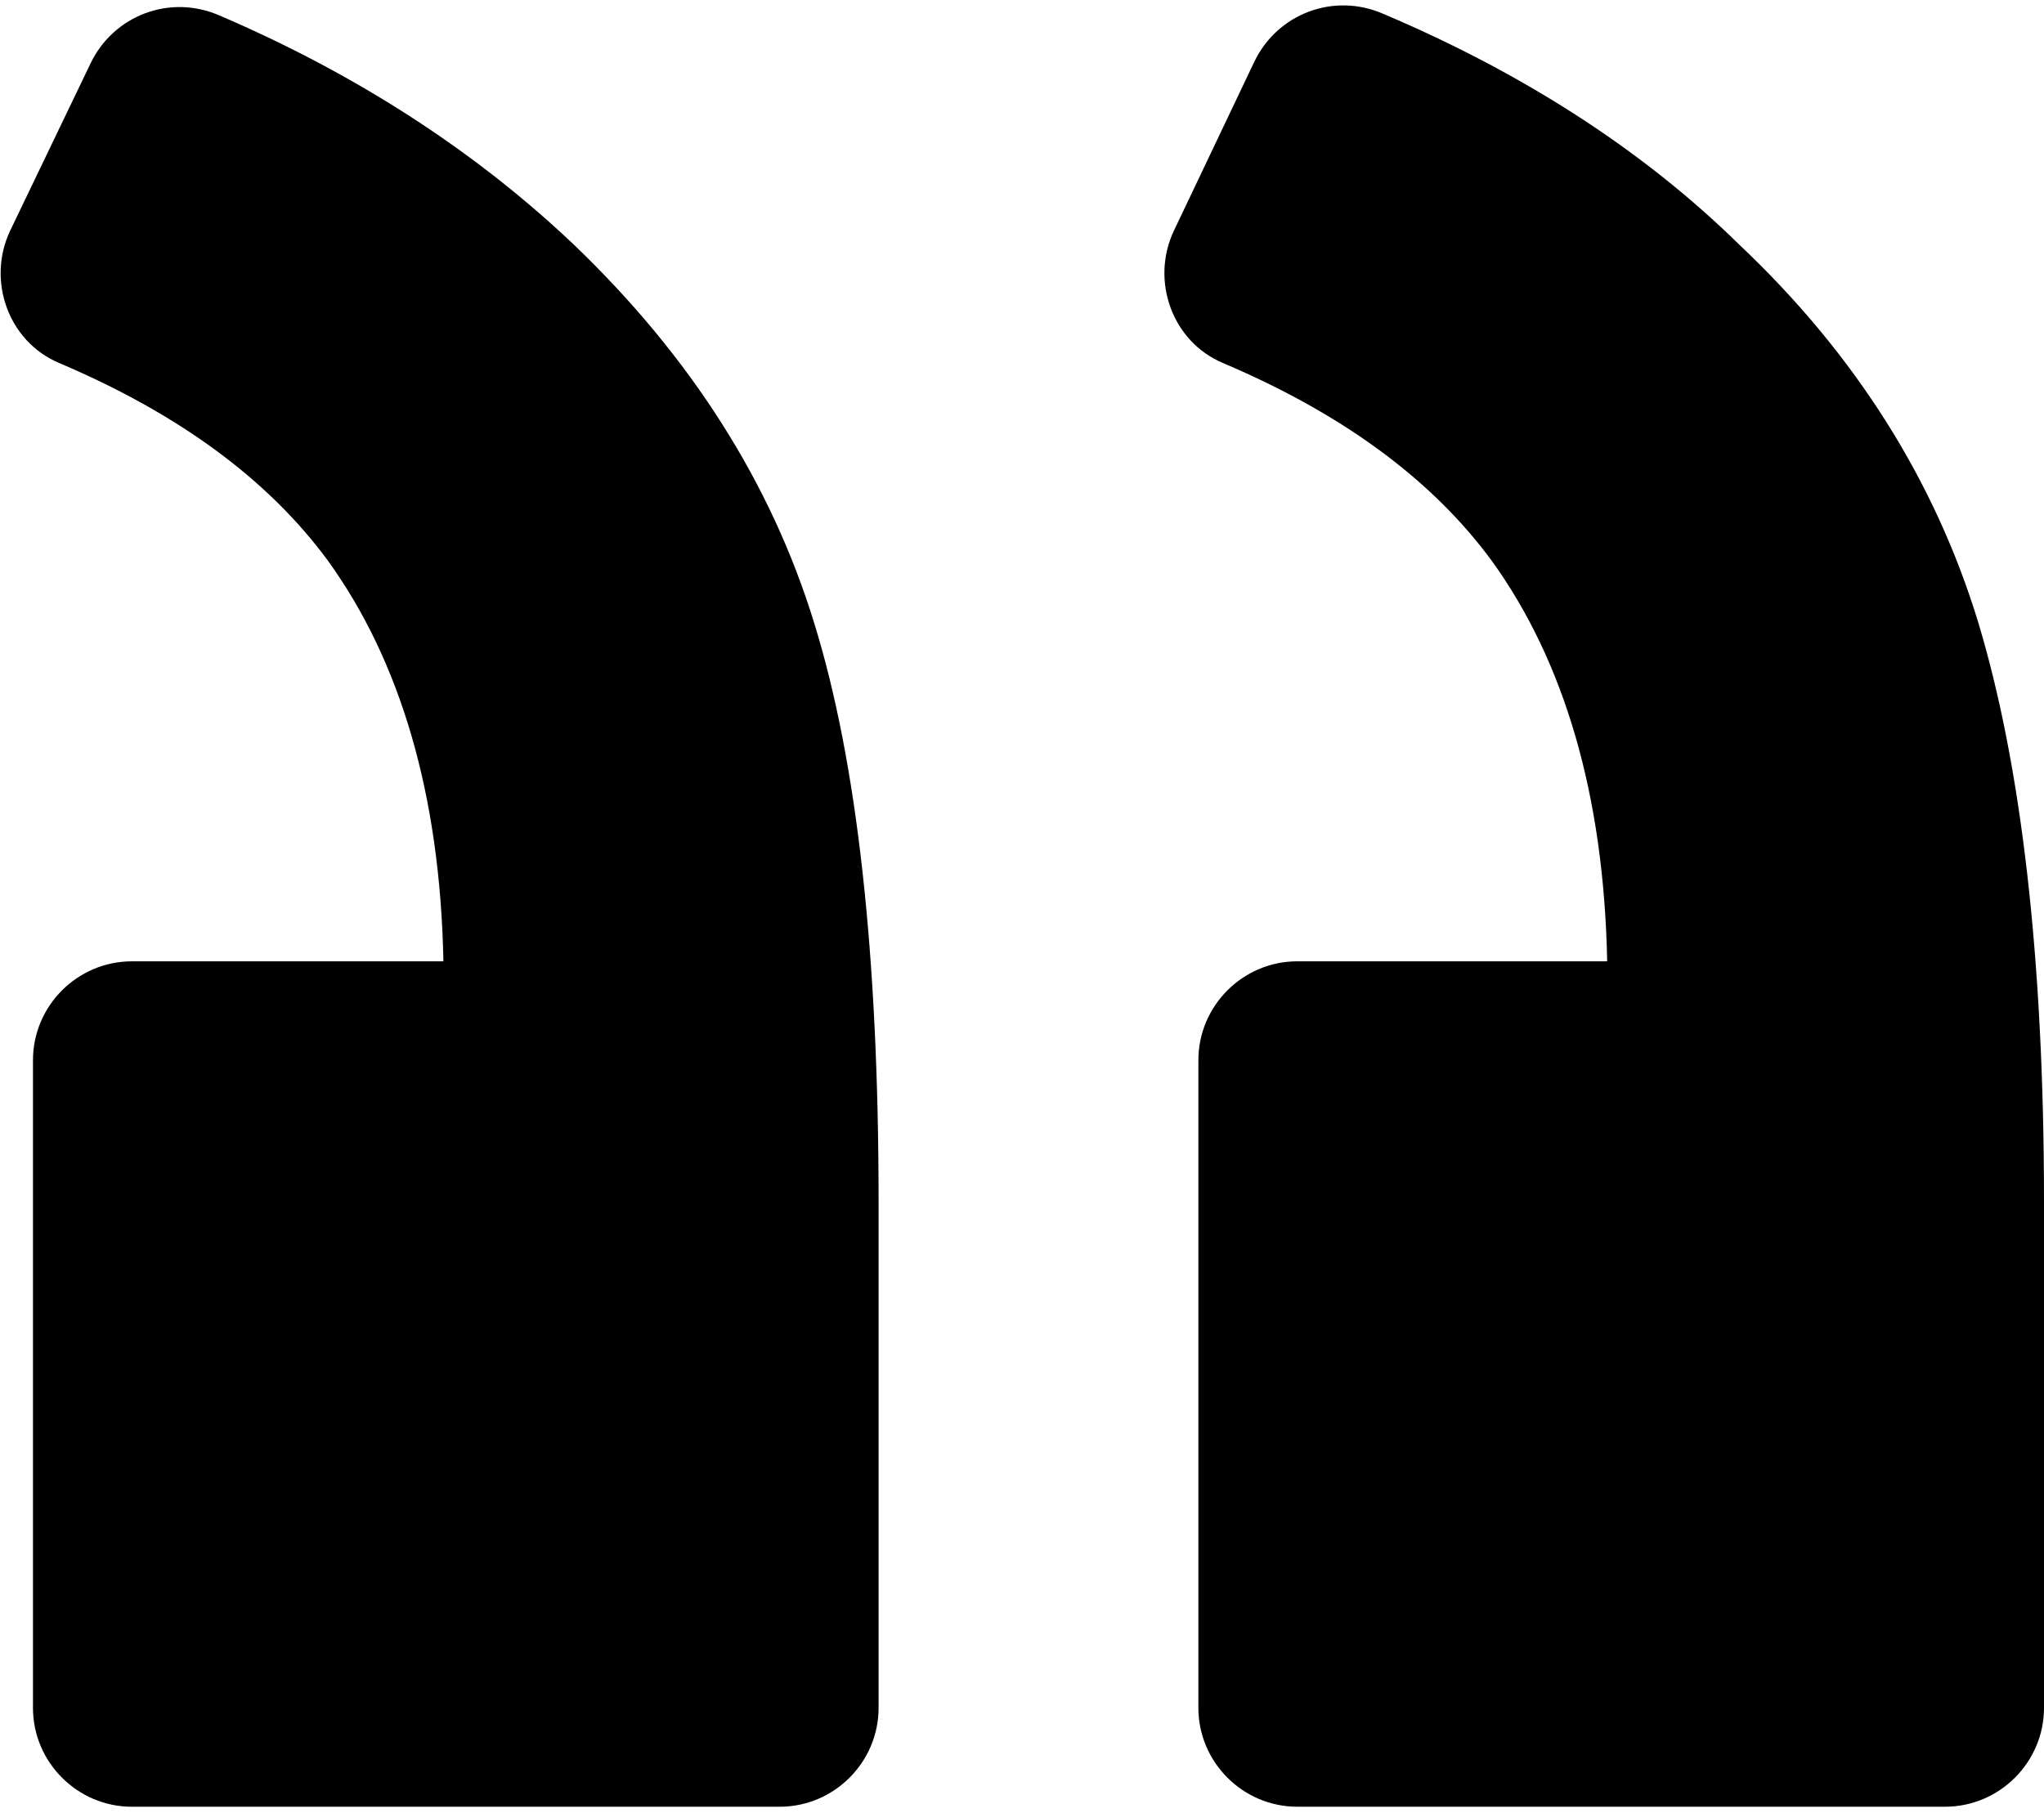
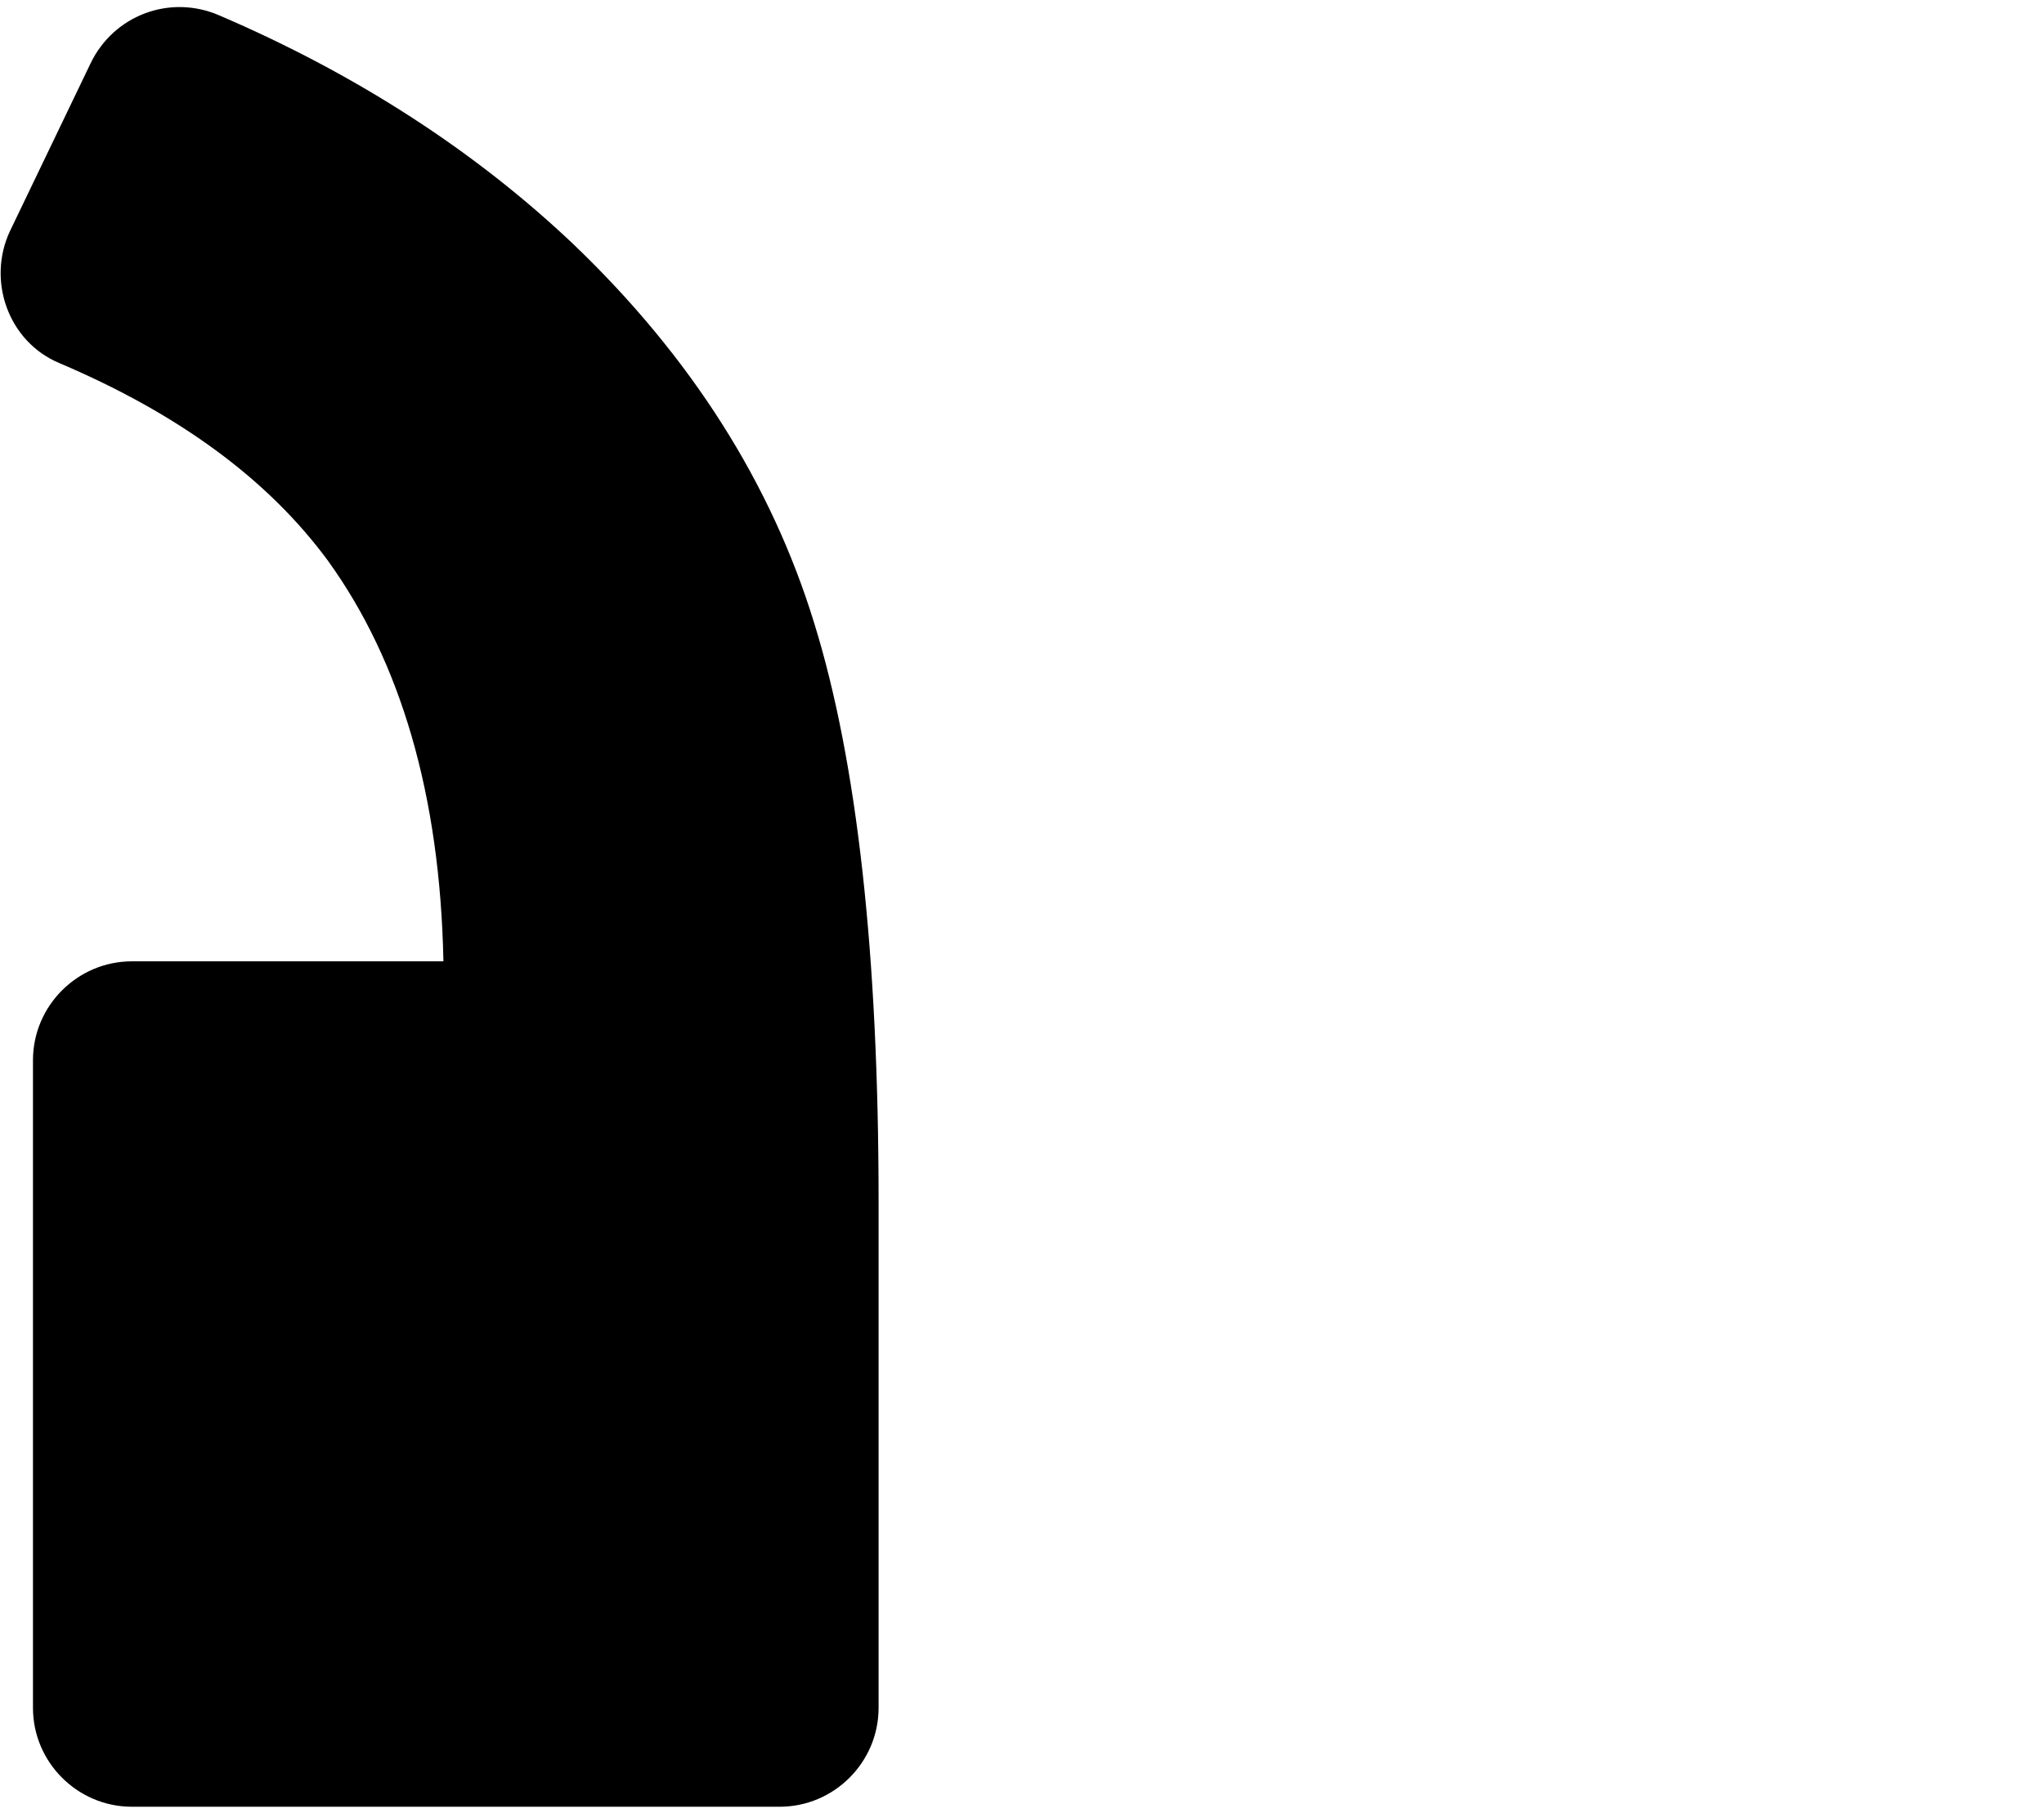
<svg xmlns="http://www.w3.org/2000/svg" width="124px" height="110px" viewBox="0 0 124 110" version="1.1">
  <title>Artboard Copy 13 @1x</title>
  <desc>Created with Sketch.</desc>
  <g id="Artboard-Copy-13" stroke="none" stroke-width="1" fill="none" fill-rule="evenodd">
    <g id="left-quote" transform="translate(62, 55) scale(-1, 1) translate(-62, -55) " fill="#000000" fill-rule="nonzero">
-       <path d="M49.8,22.032 C52.9,20.732 54.2,17.032 52.8,14.032 L47.9,3.732 C46.5,0.833 43.1,-0.468 40.1,0.833 C31.6,4.433 24.3,9.133 18.5,14.833 C11.4,21.532 6.6,29.232 4,37.732 C1.4,46.333 0,58.032 0,72.932 L0,103.632 C0,106.932 2.7,109.632 6,109.632 L45.3,109.632 C48.6,109.632 51.3,106.932 51.3,103.632 L51.3,64.332 C51.3,61.031 48.6,58.332 45.3,58.332 L26.5,58.332 C26.7,48.231 29.1,40.132 33.5,34.031 C37.1,29.133 42.5,25.133 49.8,22.032 Z" id="Path" />
      <path d="M120.4,22.032 C123.5,20.732 124.799,17.032 123.4,14.032 L118.5,3.833 C117.1,0.933 113.7,-0.367 110.7,0.933 C102.3,4.533 95.099,9.233 89.2,14.833 C82.099,21.633 77.2,29.333 74.599,37.833 C71.999,46.232 70.7,57.933 70.7,72.933 L70.7,103.633 C70.7,106.933 73.4,109.633 76.7,109.633 L116,109.633 C119.3,109.633 122,106.933 122,103.633 L122,64.333 C122,61.032 119.3,58.333 116,58.333 L97.1,58.333 C97.3,48.232 99.701,40.133 104.1,34.032 C107.7,29.133 113.1,25.133 120.4,22.032 Z" id="Path" />
    </g>
  </g>
</svg>